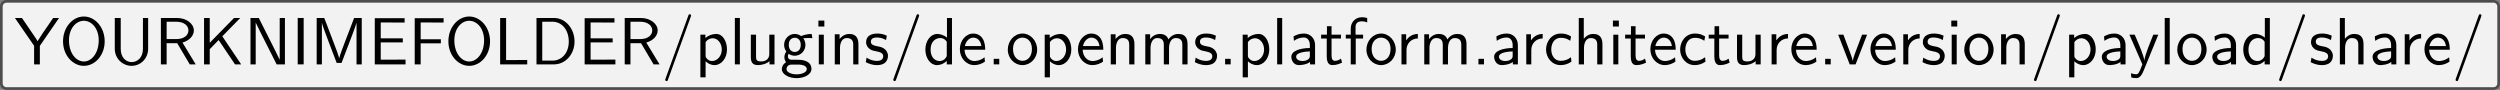
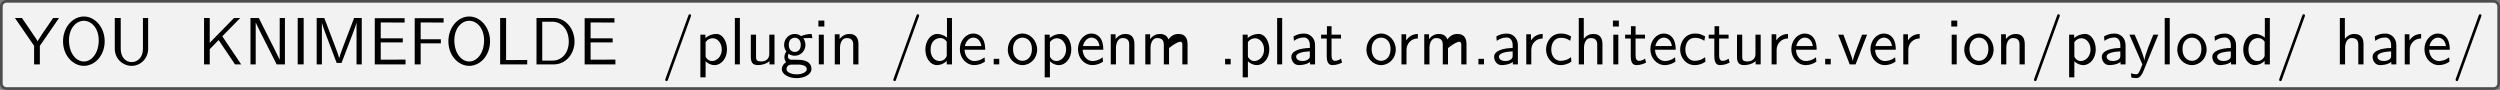
<svg xmlns="http://www.w3.org/2000/svg" xmlns:xlink="http://www.w3.org/1999/xlink" version="1.1" width="521.533pt" height="18.752pt" viewBox="25.102 525.662 521.533 18.752">
  <rect x="25.102" y="525.662" width="521.533" height="18.752" fill="#808080" stroke="none" />
  <defs>
    <path id="g16-46" d="M1.793 0V-.827H.966V0H1.793Z" />
    <path id="g16-47" d="M4.413-7.273C4.413-7.382 4.324-7.472 4.214-7.472C4.075-7.472 4.035-7.372 4.005-7.273L.608 2.112C.558 2.242 .558 2.291 .558 2.291C.558 2.401 .648 2.491 .757 2.491C.897 2.491 .936 2.391 .966 2.291L4.364-7.093C4.413-7.223 4.413-7.273 4.413-7.273Z" />
    <path id="g16-68" d="M6.625-3.397C6.625-5.33 5.28-6.914 3.567-6.914H.956V0H3.577C5.27 0 6.625-1.514 6.625-3.397ZM5.768-3.397C5.768-1.704 4.732-.558 3.337-.558H1.813V-6.356H3.337C4.732-6.356 5.768-5.151 5.768-3.397Z" />
    <path id="g16-69" d="M5.519 0V-.707H4.264C4.144-.707 4.025-.697 3.905-.697H1.823V-3.278H5.111V-3.885H1.823V-6.247H3.198C3.318-6.247 3.437-6.237 3.557-6.237H5.38V-6.884H.936V0H5.519Z" />
    <path id="g16-70" d="M5.24-6.237V-6.884H.936V0H1.823V-3.138H4.832V-3.746H1.823V-6.247H3.128C3.248-6.247 3.367-6.237 3.487-6.237H5.24Z" />
    <path id="g16-73" d="M1.823 0V-6.914H.936V0H1.823Z" />
    <path id="g16-75" d="M6.486 0L3.676-4.184L6.346-6.914H5.42L1.803-3.218V-6.914H.956V0H1.803V-2.262L3.128-3.626L5.569 0H6.486Z" />
    <path id="g16-76" d="M4.971 0V-.658L2.311-.638H1.823V-6.914H.936V0H4.971Z" />
    <path id="g16-77" d="M7.711 0V-6.914H6.575L5.28-3.537C4.932-2.63 4.463-1.395 4.354-.927H4.344C4.294-1.136 4.174-1.504 4.025-1.923L2.461-6.047L2.122-6.914H.996V0H1.773V-6.177H1.783C1.843-5.858 2.242-4.772 2.501-4.095L3.975-.219H4.702L6.027-3.686L6.506-4.951C6.605-5.24 6.874-5.958 6.924-6.187L6.934-6.177V0H7.711Z" />
    <path id="g16-78" d="M6.087 0V-6.914H5.31V-.707H5.3L4.633-2.072L2.192-6.914H.956V0H1.733V-6.207H1.743L2.411-4.842L4.852 0H6.087Z" />
    <path id="g16-79" d="M6.765-3.437C6.765-5.529 5.32-7.133 3.666-7.133C1.973-7.133 .558-5.509 .558-3.437C.558-1.325 2.032 .219 3.656 .219C5.32 .219 6.765-1.345 6.765-3.437ZM5.878-3.587C5.878-1.644 4.802-.428 3.666-.428C2.491-.428 1.445-1.674 1.445-3.587C1.445-5.41 2.54-6.496 3.656-6.496C4.812-6.496 5.878-5.37 5.878-3.587Z" />
-     <path id="g16-82" d="M6.147 0L4.174-3.248C5.2-3.547 5.868-4.254 5.868-5.061C5.868-6.047 4.782-6.914 3.357-6.914H.956V0H1.813V-3.158H3.387L5.26 0H6.147ZM5.061-5.061C5.061-4.354 4.423-3.766 3.248-3.766H1.813V-6.356H3.248C4.403-6.356 5.061-5.768 5.061-5.061Z" />
    <path id="g16-85" d="M5.908-2.321V-6.914H5.131V-2.311C5.131-.996 4.294-.339 3.457-.339C2.64-.339 1.823-.966 1.823-2.311V-6.914H.936V-2.321C.936-.867 2.102 .219 3.447 .219C4.782 .219 5.908-.877 5.908-2.321Z" />
    <path id="g16-89" d="M6.605-6.914H5.729L4.184-4.663C4.134-4.593 4.085-4.513 4.015-4.403L3.407-3.457C3.218-3.766 3.218-3.786 3.049-4.025L1.076-6.914H.03L2.889-2.77V0H3.746V-2.76L6.605-6.914Z" />
    <path id="g16-97" d="M4.075 0V-2.879C4.075-3.895 3.347-4.593 2.431-4.593C1.783-4.593 1.335-4.433 .867-4.164L.927-3.507C1.445-3.875 1.943-4.005 2.431-4.005C2.899-4.005 3.298-3.606 3.298-2.869V-2.441C1.803-2.421 .538-2.002 .538-1.126C.538-.697 .807 .11 1.674 .11C1.813 .11 2.75 .09 3.328-.359V0H4.075ZM3.298-1.315C3.298-1.126 3.298-.877 2.959-.687C2.67-.508 2.291-.498 2.182-.498C1.704-.498 1.255-.727 1.255-1.146C1.255-1.843 2.869-1.913 3.298-1.933V-1.315Z" />
    <path id="g16-99" d="M4.134-.399L4.075-1.066C3.567-.667 3.029-.528 2.521-.528C1.694-.528 1.136-1.245 1.136-2.222C1.136-2.999 1.504-3.955 2.56-3.955C3.078-3.955 3.417-3.875 3.965-3.517L4.085-4.164C3.497-4.503 3.158-4.593 2.55-4.593C1.166-4.593 .359-3.387 .359-2.212C.359-.976 1.265 .11 2.511 .11C3.049 .11 3.597-.03 4.134-.399Z" />
    <path id="g16-100" d="M4.324 0V-6.914H3.577V-3.985C3.049-4.423 2.491-4.533 2.122-4.533C1.136-4.533 .359-3.497 .359-2.212C.359-.907 1.126 .11 2.072 .11C2.401 .11 2.989 .02 3.547-.518V0H4.324ZM3.547-1.385C3.547-1.245 3.537-1.066 3.218-.777C2.989-.578 2.74-.498 2.481-.498C1.863-.498 1.136-.966 1.136-2.202C1.136-3.517 1.993-3.925 2.58-3.925C3.029-3.925 3.328-3.696 3.547-3.377V-1.385Z" />
    <path id="g16-101" d="M4.125-2.182C4.125-2.521 4.115-3.268 3.726-3.866C3.318-4.483 2.71-4.593 2.351-4.593C1.245-4.593 .349-3.537 .349-2.252C.349-.936 1.305 .11 2.501 .11C3.128 .11 3.696-.13 4.085-.408L4.025-1.056C3.397-.538 2.74-.498 2.511-.498C1.714-.498 1.076-1.205 1.046-2.182H4.125ZM3.557-2.73H1.096C1.255-3.487 1.783-3.985 2.351-3.985C2.869-3.985 3.427-3.646 3.557-2.73Z" />
-     <path id="g16-102" d="M3.457-6.247V-6.914C3.337-6.944 3.029-7.024 2.66-7.024C1.724-7.024 1.006-6.316 1.006-5.32V-4.423H.269V-3.846H1.006V0H1.753V-3.846H2.849V-4.423H1.724V-5.609C1.724-6.346 2.391-6.416 2.65-6.416C2.849-6.416 3.118-6.396 3.457-6.247Z" />
    <path id="g16-103" d="M4.832-3.905L4.722-4.533C4.025-4.533 3.447-4.344 3.148-4.214C2.939-4.384 2.6-4.533 2.202-4.533C1.345-4.533 .618-3.816 .618-2.909C.618-2.54 .747-2.182 .946-1.923C.658-1.514 .658-1.126 .658-1.076C.658-.817 .747-.528 .917-.319C.399-.01 .279 .448 .279 .707C.279 1.455 1.265 2.052 2.481 2.052C3.706 2.052 4.692 1.465 4.692 .697C4.692-.687 3.029-.687 2.64-.687H1.763C1.634-.687 1.186-.687 1.186-1.215C1.186-1.325 1.225-1.484 1.295-1.574C1.504-1.425 1.833-1.285 2.202-1.285C3.098-1.285 3.796-2.022 3.796-2.909C3.796-3.387 3.577-3.756 3.467-3.905L3.507-3.895C3.726-3.895 4.005-3.935 4.244-3.935C4.423-3.935 4.832-3.905 4.832-3.905ZM3.098-2.909C3.098-2.132 2.63-1.853 2.202-1.853C1.833-1.853 1.315-2.082 1.315-2.909S1.833-3.965 2.202-3.965C2.63-3.965 3.098-3.686 3.098-2.909ZM3.995 .717C3.995 1.156 3.308 1.484 2.491 1.484C1.684 1.484 .976 1.176 .976 .707C.976 .677 .976 .03 1.753 .03H2.65C2.869 .03 3.995 .03 3.995 .717Z" />
    <path id="g16-104" d="M4.334 0V-2.969C4.334-3.626 4.184-4.533 2.969-4.533C2.351-4.533 1.873-4.224 1.554-3.816V-6.914H.807V0H1.584V-2.441C1.584-3.098 1.833-3.925 2.59-3.925C3.547-3.925 3.557-3.218 3.557-2.899V0H4.334Z" />
    <path id="g16-105" d="M1.554 0V-4.423H.807V0H1.554ZM1.634-5.639V-6.526H.747V-5.639H1.634Z" />
    <path id="g16-108" d="M1.554 0V-6.914H.807V0H1.554Z" />
-     <path id="g16-109" d="M7.103 0V-2.969C7.103-3.636 6.944-4.533 5.738-4.533C5.141-4.533 4.623-4.254 4.254-3.716C3.995-4.473 3.298-4.533 2.979-4.533C2.262-4.533 1.793-4.125 1.524-3.766V-4.483H.807V0H1.584V-2.441C1.584-3.118 1.853-3.925 2.59-3.925C3.517-3.925 3.567-3.278 3.567-2.899V0H4.344V-2.441C4.344-3.118 4.613-3.925 5.35-3.925C6.276-3.925 6.326-3.278 6.326-2.899V0H7.103Z" />
+     <path id="g16-109" d="M7.103 0V-2.969C7.103-3.636 6.944-4.533 5.738-4.533C5.141-4.533 4.623-4.254 4.254-3.716C3.995-4.473 3.298-4.533 2.979-4.533C2.262-4.533 1.793-4.125 1.524-3.766V-4.483H.807V0H1.584V-2.441C1.584-3.118 1.853-3.925 2.59-3.925C3.517-3.925 3.567-3.278 3.567-2.899V0H4.344V-2.441C6.276-3.925 6.326-3.278 6.326-2.899V0H7.103Z" />
    <path id="g16-110" d="M4.334 0V-2.969C4.334-3.626 4.184-4.533 2.969-4.533C2.072-4.533 1.584-3.856 1.524-3.776V-4.483H.807V0H1.584V-2.441C1.584-3.098 1.833-3.925 2.59-3.925C3.547-3.925 3.557-3.218 3.557-2.899V0H4.334Z" />
    <path id="g16-111" d="M4.672-2.192C4.672-3.527 3.676-4.593 2.491-4.593C1.265-4.593 .299-3.497 .299-2.192C.299-.877 1.315 .11 2.481 .11C3.676 .11 4.672-.897 4.672-2.192ZM3.895-2.291C3.895-1.116 3.218-.528 2.481-.528C1.793-.528 1.076-1.086 1.076-2.291S1.833-3.985 2.481-3.985C3.178-3.985 3.895-3.467 3.895-2.291Z" />
    <path id="g16-112" d="M4.782-2.222C4.782-3.417 4.154-4.533 3.198-4.533C2.6-4.533 2.022-4.324 1.564-3.935V-4.423H.817V1.933H1.594V-.458C1.903-.169 2.341 .11 2.939 .11C3.905 .11 4.782-.867 4.782-2.222ZM4.005-2.222C4.005-1.196 3.298-.498 2.55-.498C2.162-.498 1.893-.697 1.694-.966C1.594-1.116 1.594-1.136 1.594-1.315V-3.318C1.833-3.666 2.222-3.895 2.65-3.895C3.407-3.895 4.005-3.138 4.005-2.222Z" />
    <path id="g16-114" d="M3.258-3.866V-4.533C2.371-4.523 1.823-4.035 1.514-3.577V-4.483H.817V0H1.564V-2.132C1.564-3.128 2.281-3.846 3.258-3.866Z" />
-     <path id="g16-115" d="M3.587-1.275C3.587-1.823 3.218-2.162 3.198-2.192C2.809-2.54 2.54-2.6 2.042-2.69C1.494-2.8 1.036-2.899 1.036-3.387C1.036-4.005 1.753-4.005 1.883-4.005C2.202-4.005 2.73-3.965 3.298-3.626L3.417-4.274C2.899-4.513 2.491-4.593 1.983-4.593C1.733-4.593 .329-4.593 .329-3.288C.329-2.8 .618-2.481 .867-2.291C1.176-2.072 1.395-2.032 1.943-1.923C2.301-1.853 2.879-1.733 2.879-1.205C2.879-.518 2.092-.518 1.943-.518C1.136-.518 .578-.887 .399-1.006L.279-.329C.598-.169 1.146 .11 1.953 .11C2.132 .11 2.68 .11 3.108-.209C3.417-.448 3.587-.847 3.587-1.275Z" />
    <path id="g16-116" d="M3.308-.269L3.148-.857C2.889-.648 2.57-.528 2.252-.528C1.883-.528 1.743-.827 1.743-1.355V-3.846H3.148V-4.423H1.743V-5.689H1.056V-4.423H.189V-3.846H1.026V-1.186C1.026-.588 1.166 .11 1.853 .11C2.55 .11 3.059-.139 3.308-.269Z" />
    <path id="g16-117" d="M4.334 0V-4.423H3.557V-1.534C3.557-.787 2.999-.438 2.361-.438C1.654-.438 1.584-.697 1.584-1.126V-4.423H.807V-1.086C.807-.369 1.036 .11 1.863 .11C2.391 .11 3.098-.05 3.587-.478V0H4.334Z" />
    <path id="g16-118" d="M4.443-4.423H3.696L2.909-2.351C2.7-1.803 2.391-.996 2.311-.528H2.301C2.242-.887 1.983-1.574 1.883-1.843L.917-4.423H.139L1.853 0H2.73L4.443-4.423Z" />
    <path id="g16-121" d="M4.443-4.423H3.696C2.401-1.255 2.381-.797 2.371-.568H2.361C2.301-1.235 1.504-3.088 1.465-3.178L.927-4.423H.139L2.072 0L1.714 .897C1.455 1.474 1.285 1.474 1.146 1.474C.986 1.474 .667 1.435 .369 1.315L.428 1.963C.648 2.012 .927 2.042 1.146 2.042C1.494 2.042 1.863 1.923 2.271 .907L4.443-4.423Z" />
  </defs>
  <g id="page1" transform="matrix(1.4 0 0 1.4 0 0)">
    <path d="M204.965 375.672H389.48C389.906 375.672 390.254 376.016 390.254 376.445V381.398C390.254 381.824 390.254 382.516 390.254 382.941V387.898C390.254 388.324 389.906 388.668 389.48 388.668H204.965C204.535 388.668 203.844 388.668 203.418 388.668H18.902C18.477 388.668 18.129 388.324 18.129 387.898V382.941C18.129 382.516 18.129 381.824 18.129 381.398V376.445C18.129 376.016 18.477 375.672 18.902 375.672H203.418C203.844 375.672 204.535 375.672 204.965 375.672Z" fill="#f2f2f2" />
    <path d="M204.965 375.672H389.48C389.906 375.672 390.254 376.016 390.254 376.445V381.398C390.254 381.824 390.254 382.516 390.254 382.941V387.898C390.254 388.324 389.906 388.668 389.48 388.668H204.965C204.535 388.668 203.844 388.668 203.418 388.668H18.902C18.477 388.668 18.129 388.324 18.129 387.898V382.941C18.129 382.516 18.129 381.824 18.129 381.398V376.445C18.129 376.016 18.477 375.672 18.902 375.672H203.418C203.844 375.672 204.535 375.672 204.965 375.672Z" stroke="#4d4d4d" fill="none" stroke-width=".399" stroke-miterlimit="10" />
    <g transform="matrix(1 0 0 1 -184.069 2.895)">
      <use x="204.191" y="382.17" xlink:href="#g16-89" />
      <use x="210.833" y="382.17" xlink:href="#g16-79" />
      <use x="218.166" y="382.17" xlink:href="#g16-85" />
      <use x="225.016" y="382.17" xlink:href="#g16-82" />
      <use x="231.449" y="382.17" xlink:href="#g16-75" />
      <use x="238.368" y="382.17" xlink:href="#g16-78" />
      <use x="245.425" y="382.17" xlink:href="#g16-73" />
      <use x="248.192" y="382.17" xlink:href="#g16-77" />
      <use x="256.909" y="382.17" xlink:href="#g16-69" />
      <use x="262.859" y="382.17" xlink:href="#g16-70" />
      <use x="268.255" y="382.17" xlink:href="#g16-79" />
      <use x="275.589" y="382.17" xlink:href="#g16-76" />
      <use x="280.985" y="382.17" xlink:href="#g16-68" />
      <use x="288.18" y="382.17" xlink:href="#g16-69" />
      <use x="294.13" y="382.17" xlink:href="#g16-82" />
      <use x="300.564" y="382.17" xlink:href="#g16-47" />
      <use x="305.545" y="382.17" xlink:href="#g16-112" />
      <use x="310.693" y="382.17" xlink:href="#g16-108" />
      <use x="313.073" y="382.17" xlink:href="#g16-117" />
      <use x="318.22" y="382.17" xlink:href="#g16-103" />
      <use x="323.201" y="382.17" xlink:href="#g16-105" />
      <use x="325.581" y="382.17" xlink:href="#g16-110" />
      <use x="330.729" y="382.17" xlink:href="#g16-115" />
      <use x="334.548" y="382.17" xlink:href="#g16-47" />
      <use x="339.529" y="382.17" xlink:href="#g16-100" />
      <use x="344.677" y="382.17" xlink:href="#g16-101" />
      <use x="349.104" y="382.17" xlink:href="#g16-46" />
      <use x="351.872" y="382.17" xlink:href="#g16-111" />
      <use x="356.853" y="382.17" xlink:href="#g16-112" />
      <use x="362.277" y="382.17" xlink:href="#g16-101" />
      <use x="366.705" y="382.17" xlink:href="#g16-110" />
      <use x="371.853" y="382.17" xlink:href="#g16-109" />
      <use x="379.767" y="382.17" xlink:href="#g16-115" />
      <use x="383.586" y="382.17" xlink:href="#g16-46" />
      <use x="386.354" y="382.17" xlink:href="#g16-112" />
      <use x="391.501" y="382.17" xlink:href="#g16-108" />
      <use x="393.881" y="382.17" xlink:href="#g16-97" />
      <use x="398.669" y="382.17" xlink:href="#g16-116" />
      <use x="402.266" y="382.17" xlink:href="#g16-102" />
      <use x="405.31" y="382.17" xlink:href="#g16-111" />
      <use x="410.015" y="382.17" xlink:href="#g16-114" />
      <use x="413.419" y="382.17" xlink:href="#g16-109" />
      <use x="421.334" y="382.17" xlink:href="#g16-46" />
      <use x="424.101" y="382.17" xlink:href="#g16-97" />
      <use x="428.612" y="382.17" xlink:href="#g16-114" />
      <use x="432.016" y="382.17" xlink:href="#g16-99" />
      <use x="436.444" y="382.17" xlink:href="#g16-104" />
      <use x="441.591" y="382.17" xlink:href="#g16-105" />
      <use x="443.971" y="382.17" xlink:href="#g16-116" />
      <use x="447.569" y="382.17" xlink:href="#g16-101" />
      <use x="451.996" y="382.17" xlink:href="#g16-99" />
      <use x="456.424" y="382.17" xlink:href="#g16-116" />
      <use x="460.022" y="382.17" xlink:href="#g16-117" />
      <use x="465.169" y="382.17" xlink:href="#g16-114" />
      <use x="468.573" y="382.17" xlink:href="#g16-101" />
      <use x="473.001" y="382.17" xlink:href="#g16-46" />
      <use x="475.768" y="382.17" xlink:href="#g16-118" />
      <use x="480.362" y="382.17" xlink:href="#g16-101" />
      <use x="484.79" y="382.17" xlink:href="#g16-114" />
      <use x="488.194" y="382.17" xlink:href="#g16-115" />
      <use x="492.013" y="382.17" xlink:href="#g16-105" />
      <use x="494.393" y="382.17" xlink:href="#g16-111" />
      <use x="499.374" y="382.17" xlink:href="#g16-110" />
      <use x="504.522" y="382.17" xlink:href="#g16-47" />
      <use x="509.503" y="382.17" xlink:href="#g16-112" />
      <use x="514.651" y="382.17" xlink:href="#g16-97" />
      <use x="519.161" y="382.17" xlink:href="#g16-121" />
      <use x="523.755" y="382.17" xlink:href="#g16-108" />
      <use x="526.135" y="382.17" xlink:href="#g16-111" />
      <use x="531.116" y="382.17" xlink:href="#g16-97" />
      <use x="535.904" y="382.17" xlink:href="#g16-100" />
      <use x="541.051" y="382.17" xlink:href="#g16-47" />
      <use x="546.033" y="382.17" xlink:href="#g16-115" />
      <use x="549.852" y="382.17" xlink:href="#g16-104" />
      <use x="554.999" y="382.17" xlink:href="#g16-97" />
      <use x="559.51" y="382.17" xlink:href="#g16-114" />
      <use x="562.914" y="382.17" xlink:href="#g16-101" />
      <use x="567.342" y="382.17" xlink:href="#g16-47" />
    </g>
  </g>
</svg>